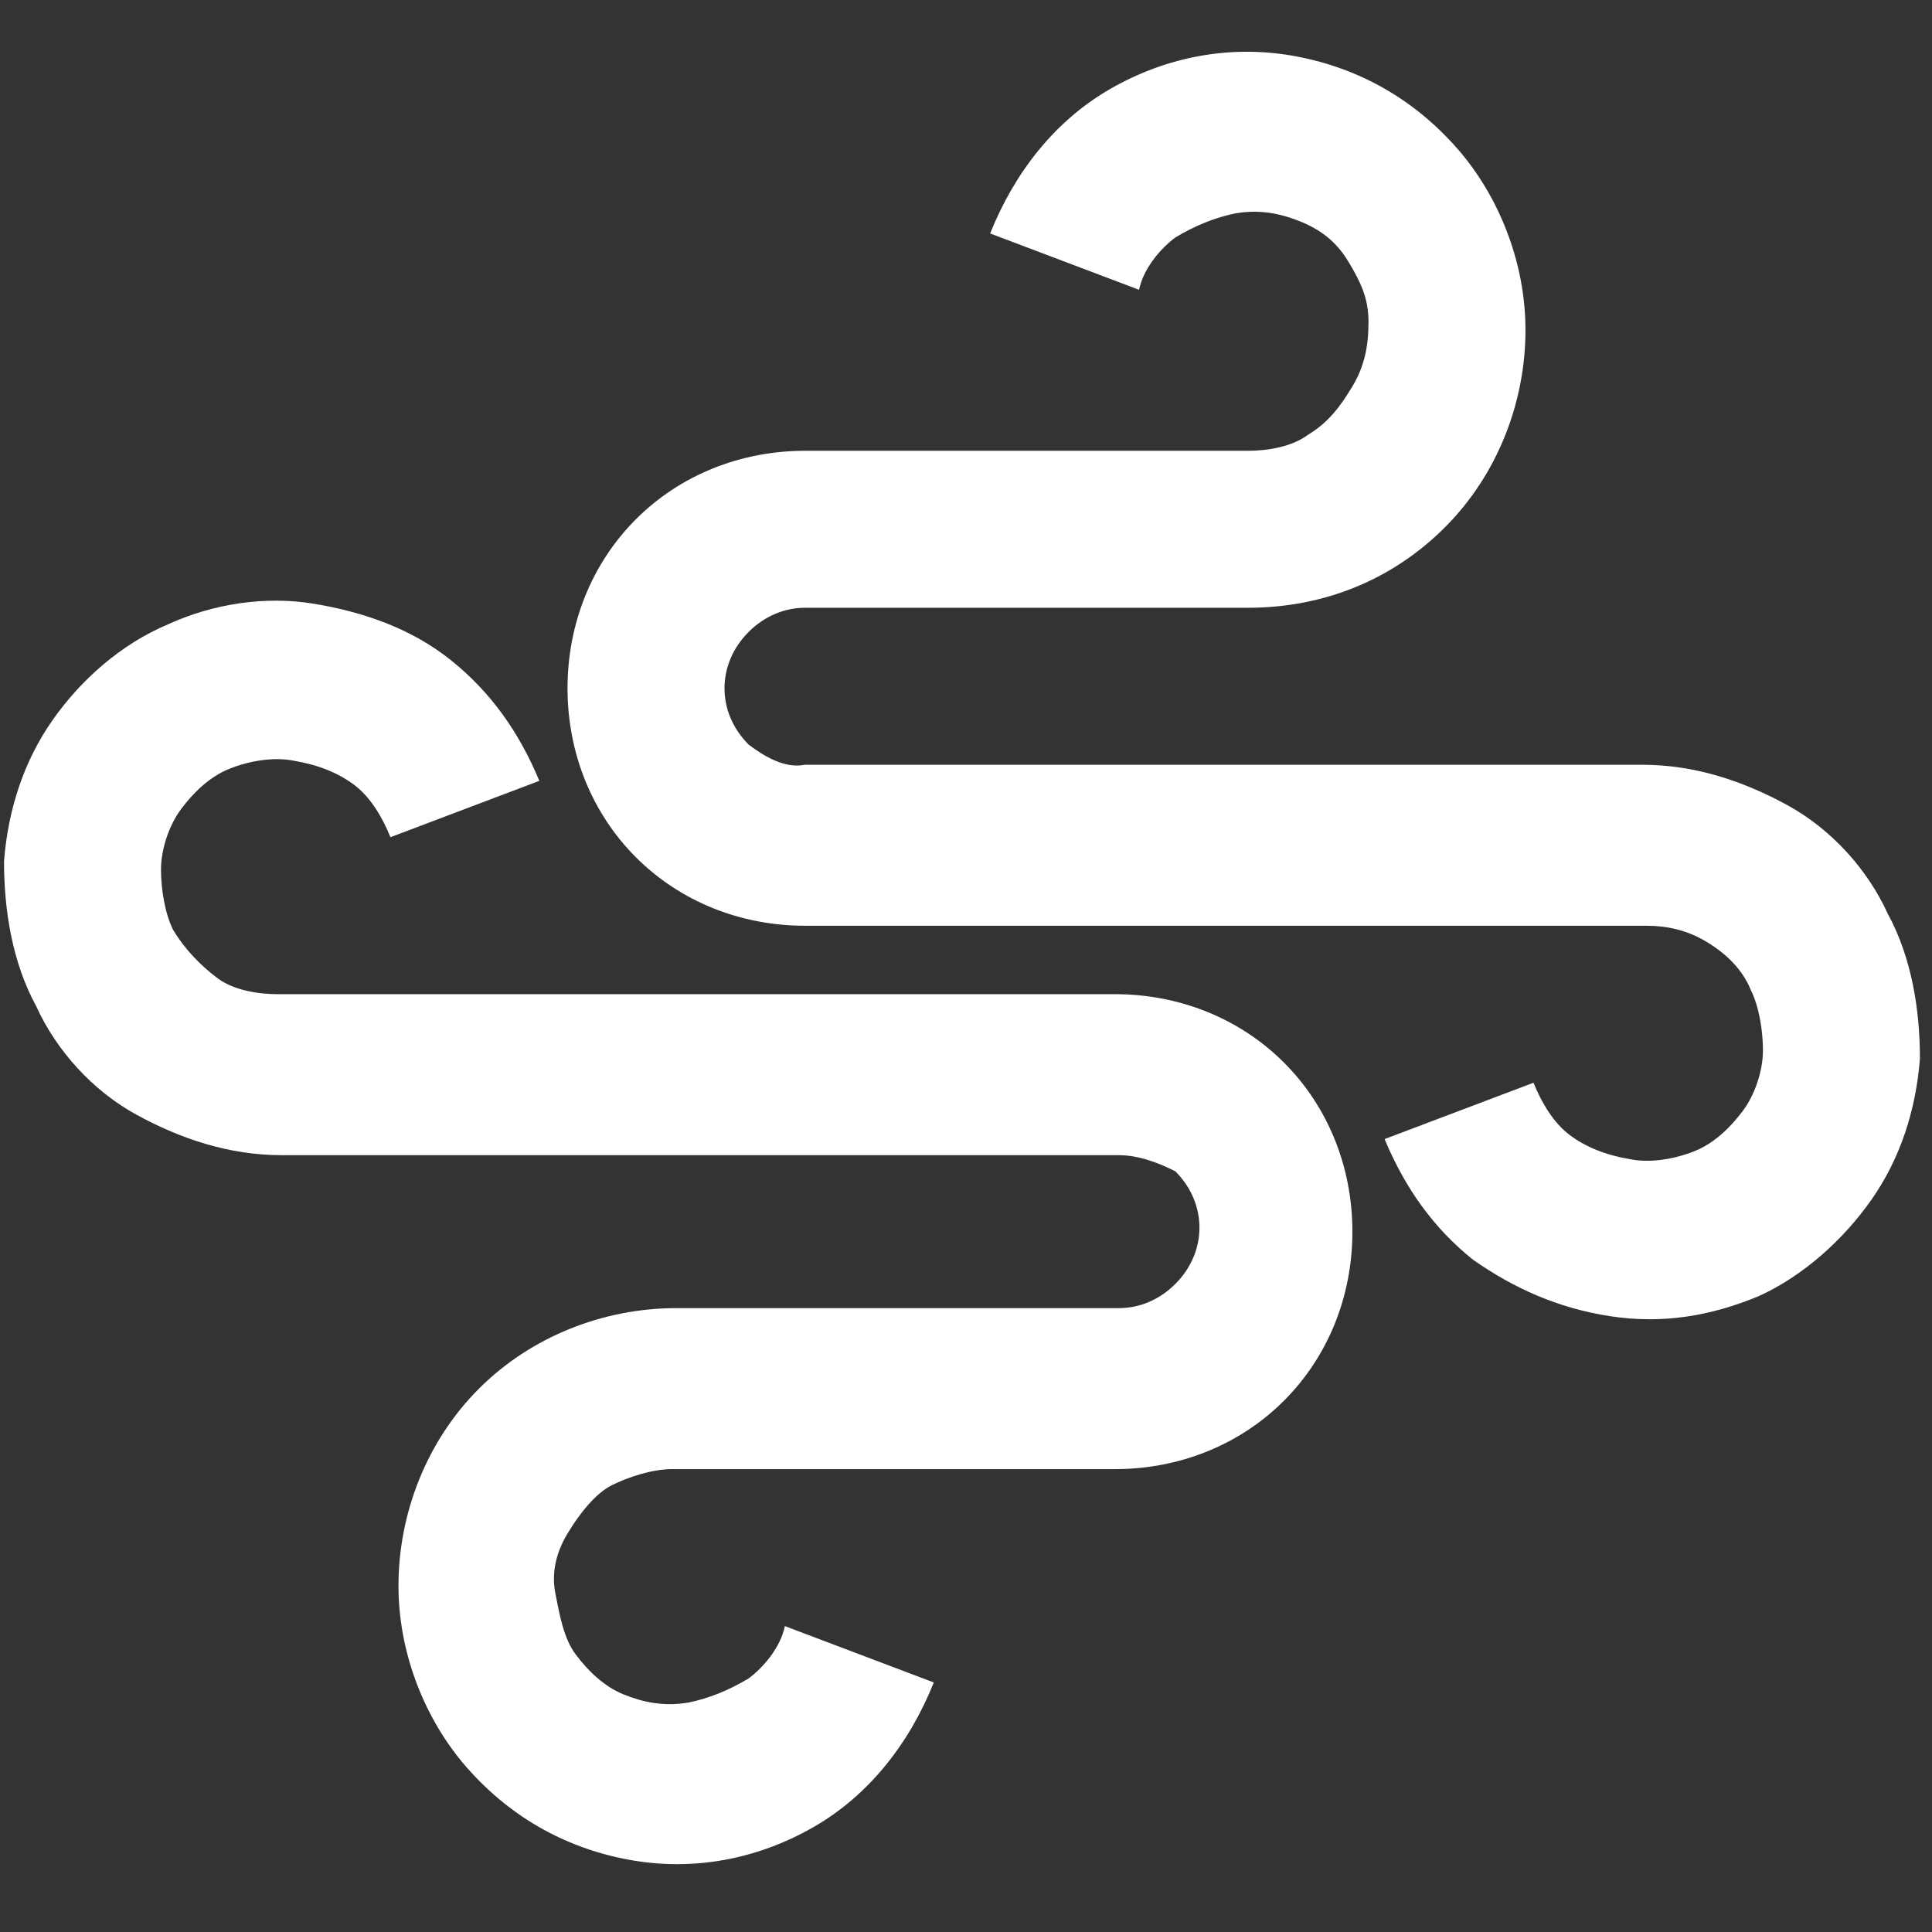
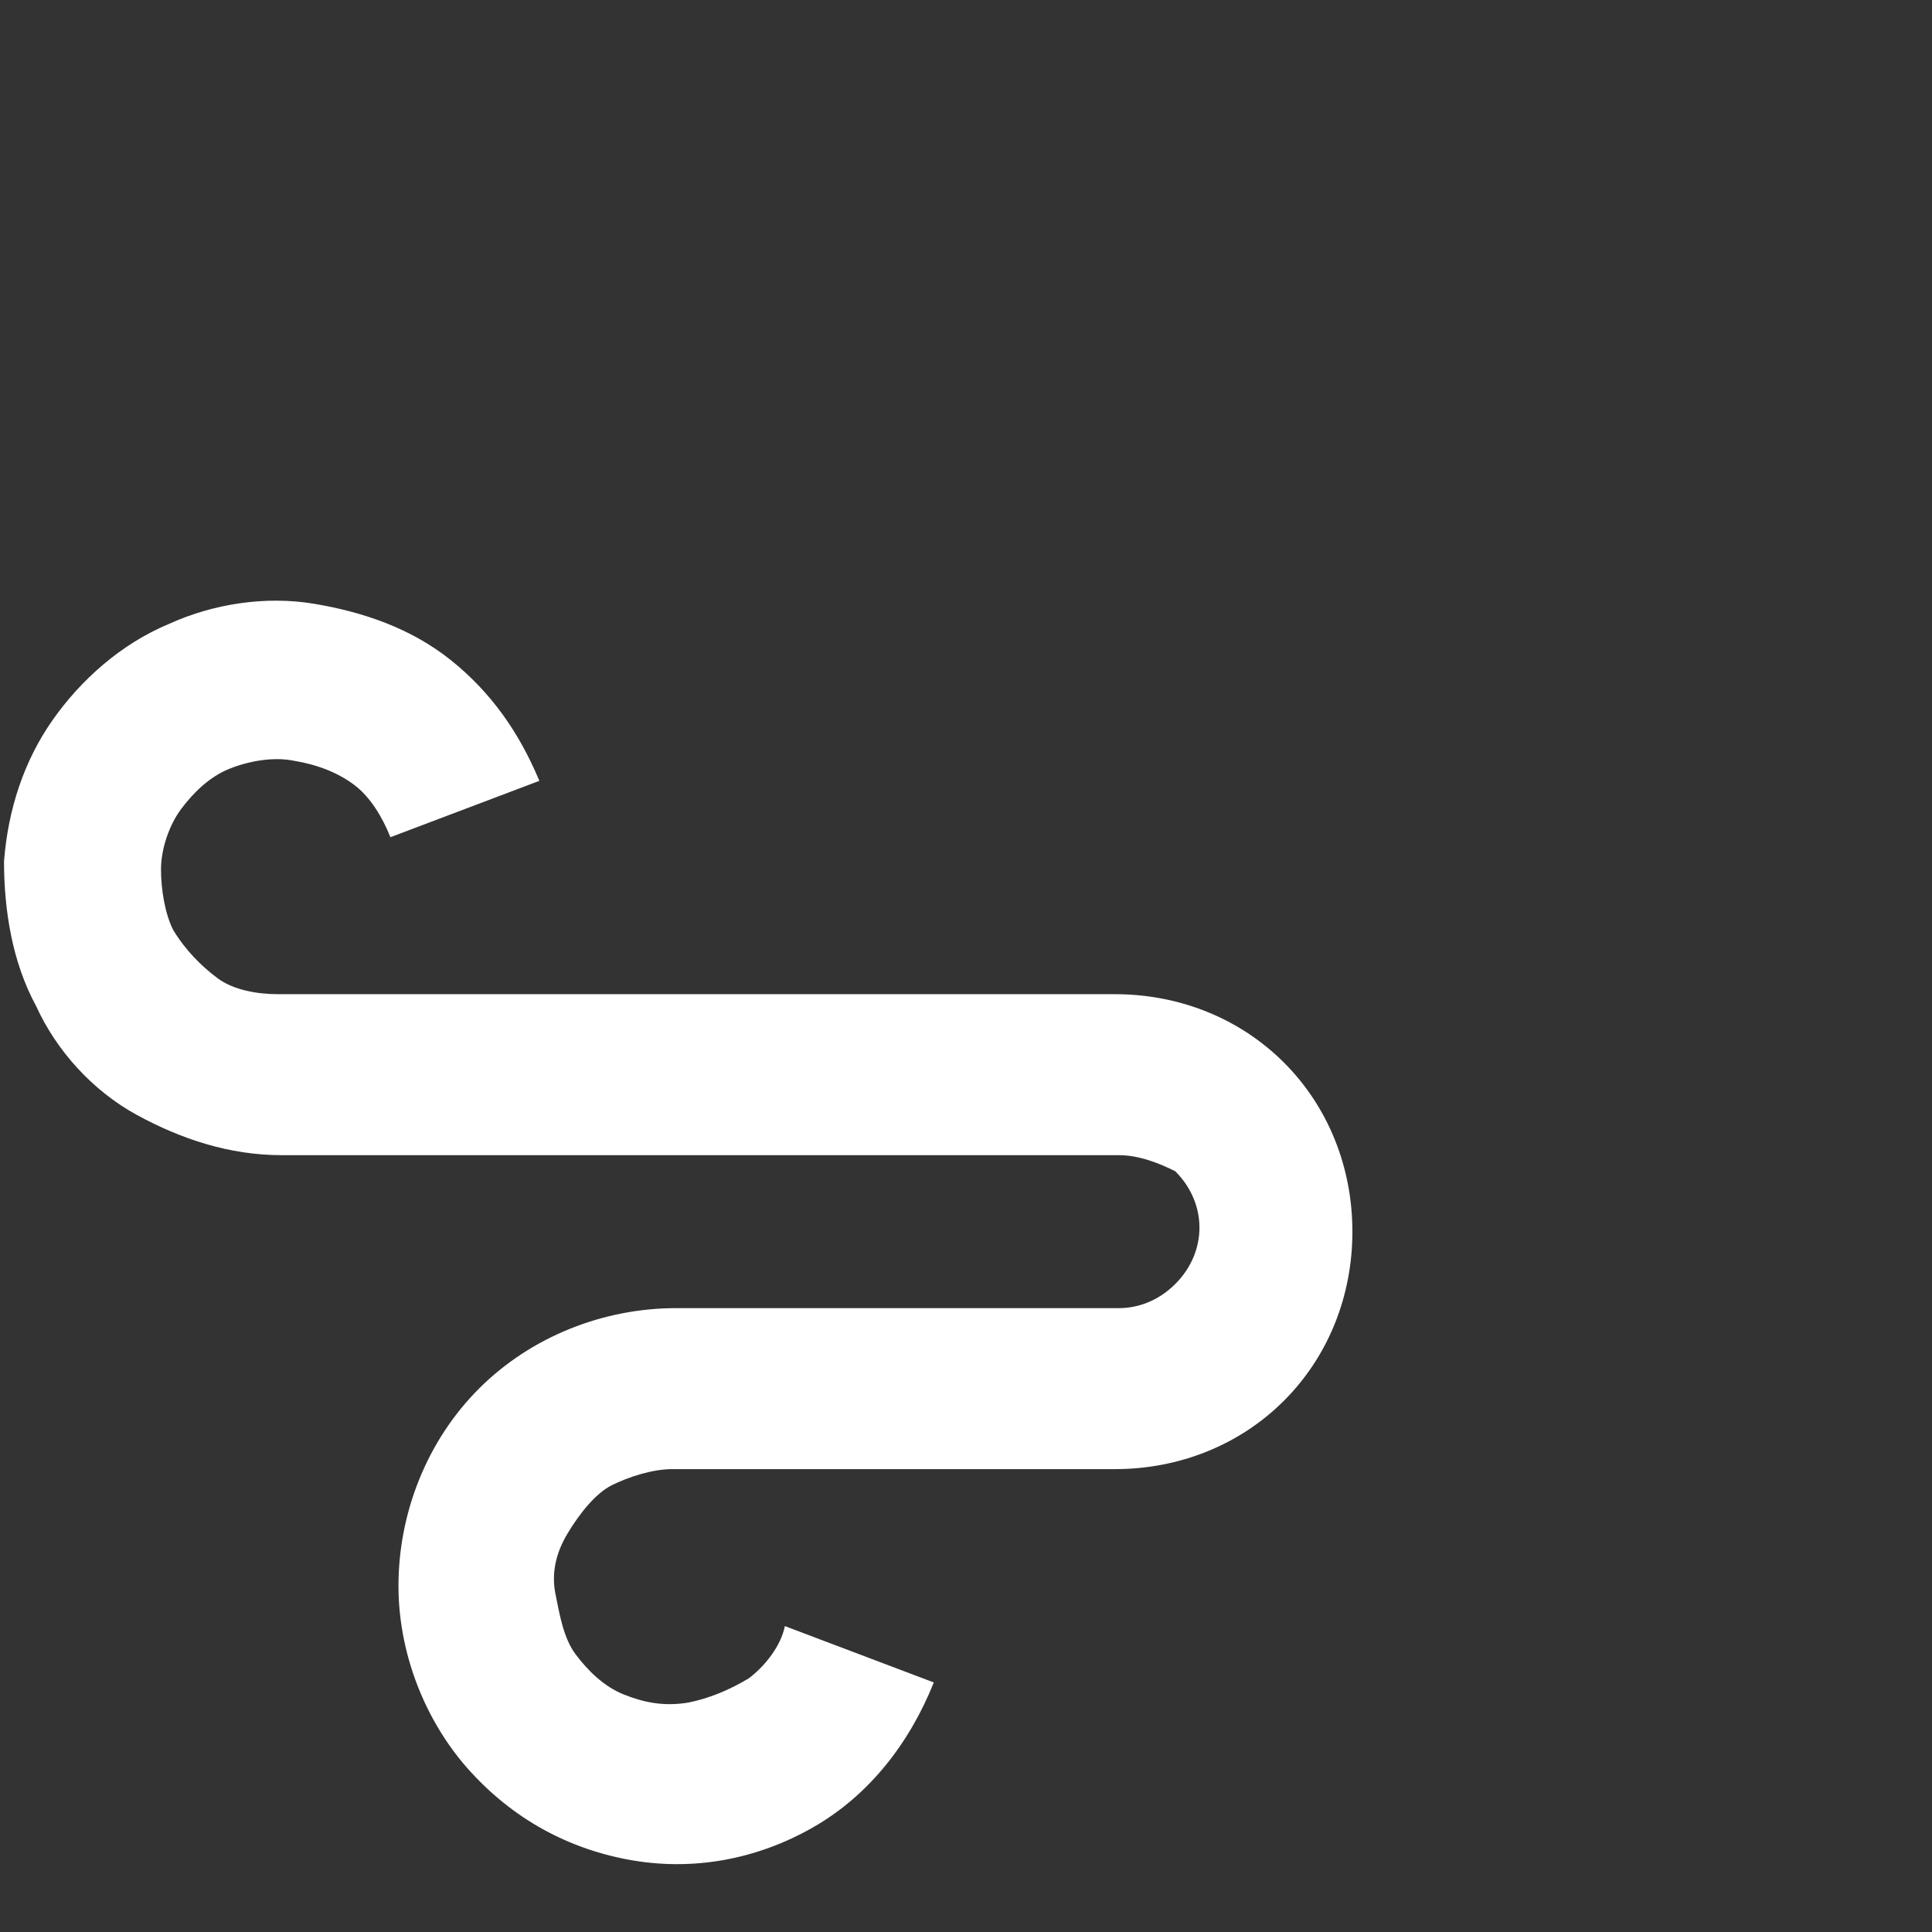
<svg xmlns="http://www.w3.org/2000/svg" version="1.1" id="Vrstva_1" x="0px" y="0px" viewBox="0 0 48 48" style="enable-background:new 0 0 48 48;" xml:space="preserve">
  <rect x="0" y="0" width="48" height="48" fill="#333333" stroke="none" />
  <style type="text/css">
	.st0{fill:#FFFFFF;}
</style>
-   <path class="st0" d="M20,19h20.8c1.3,0,2.5,0.4,3.6,1c1.1,0.6,2,1.6,2.5,2.7c0.6,1.1,0.8,2.4,0.8,3.6c-0.1,1.3-0.5,2.5-1.2,3.5  c-0.7,1-1.7,1.9-2.8,2.4c-1.2,0.5-2.4,0.7-3.7,0.5s-2.4-0.7-3.4-1.4c-1-0.8-1.7-1.8-2.2-3l3.7-1.4c0.2,0.5,0.5,1,0.9,1.3  c0.4,0.3,0.9,0.5,1.5,0.6c0.5,0.1,1.1,0,1.6-0.2c0.5-0.2,0.9-0.6,1.2-1s0.5-1,0.5-1.5s-0.1-1.1-0.3-1.5c-0.2-0.5-0.6-0.9-1.1-1.2  s-1-0.4-1.5-0.4H20c-1.6,0-3.1-0.6-4.2-1.7c-1.1-1.1-1.7-2.6-1.7-4.2s0.6-3.1,1.7-4.2s2.6-1.7,4.2-1.7h11c0.5,0,1.1-0.1,1.5-0.4  c0.5-0.3,0.8-0.7,1.1-1.2S34,8.6,34,8S33.8,7,33.5,6.5s-0.7-0.8-1.2-1c-0.5-0.2-1-0.3-1.6-0.2c-0.5,0.1-1,0.3-1.5,0.6  c-0.4,0.3-0.8,0.8-0.9,1.3l-3.7-1.4c0.6-1.5,1.6-2.8,3-3.6c1.4-0.8,3-1.1,4.6-0.8s3,1.1,4.1,2.4c1,1.2,1.6,2.8,1.6,4.4  c0,1.8-0.7,3.6-2,4.9c-1.3,1.3-3,2-4.9,2H20c-0.5,0-1,0.2-1.4,0.6c-0.4,0.4-0.6,0.9-0.6,1.4s0.2,1,0.6,1.4C19,18.8,19.5,19.1,20,19  L20,19L20,19z" />
  <path class="st0" d="M27.8,28.7H7c-1.3,0-2.5-0.4-3.6-1s-2-1.6-2.5-2.7c-0.6-1.1-0.8-2.4-0.8-3.6c0.1-1.3,0.5-2.5,1.2-3.5  C2,16.9,3,16,4.2,15.5C5.3,15,6.6,14.8,7.8,15s2.4,0.6,3.4,1.4s1.7,1.8,2.2,3l-3.7,1.4c-0.2-0.5-0.5-1-0.9-1.3  c-0.4-0.3-0.9-0.5-1.5-0.6c-0.5-0.1-1.1,0-1.6,0.2s-0.9,0.6-1.2,1s-0.5,1-0.5,1.5c0,0.5,0.1,1.1,0.3,1.5C4.6,23.6,5,24,5.4,24.3  s1,0.4,1.5,0.4h20.8c1.6,0,3.1,0.6,4.2,1.7c1.1,1.1,1.7,2.6,1.7,4.2c0,1.6-0.6,3.1-1.7,4.2c-1.1,1.1-2.6,1.7-4.2,1.7h-11  c-0.5,0-1.1,0.2-1.5,0.4s-0.8,0.7-1.1,1.2s-0.4,1-0.3,1.5s0.2,1.1,0.5,1.5c0.3,0.4,0.7,0.8,1.2,1c0.5,0.2,1,0.3,1.6,0.2  c0.5-0.1,1-0.3,1.5-0.6c0.4-0.3,0.8-0.8,0.9-1.3l3.7,1.4c-0.6,1.5-1.6,2.8-3,3.6c-1.4,0.8-3,1.1-4.6,0.8s-3-1.1-4.1-2.4  c-1-1.2-1.6-2.8-1.6-4.4c0-1.8,0.7-3.6,2-4.9c1.3-1.3,3.1-2,4.9-2h11c0.5,0,1-0.2,1.4-0.6s0.6-0.9,0.6-1.4s-0.2-1-0.6-1.4  C28.8,28.9,28.3,28.7,27.8,28.7L27.8,28.7L27.8,28.7z" />
</svg>